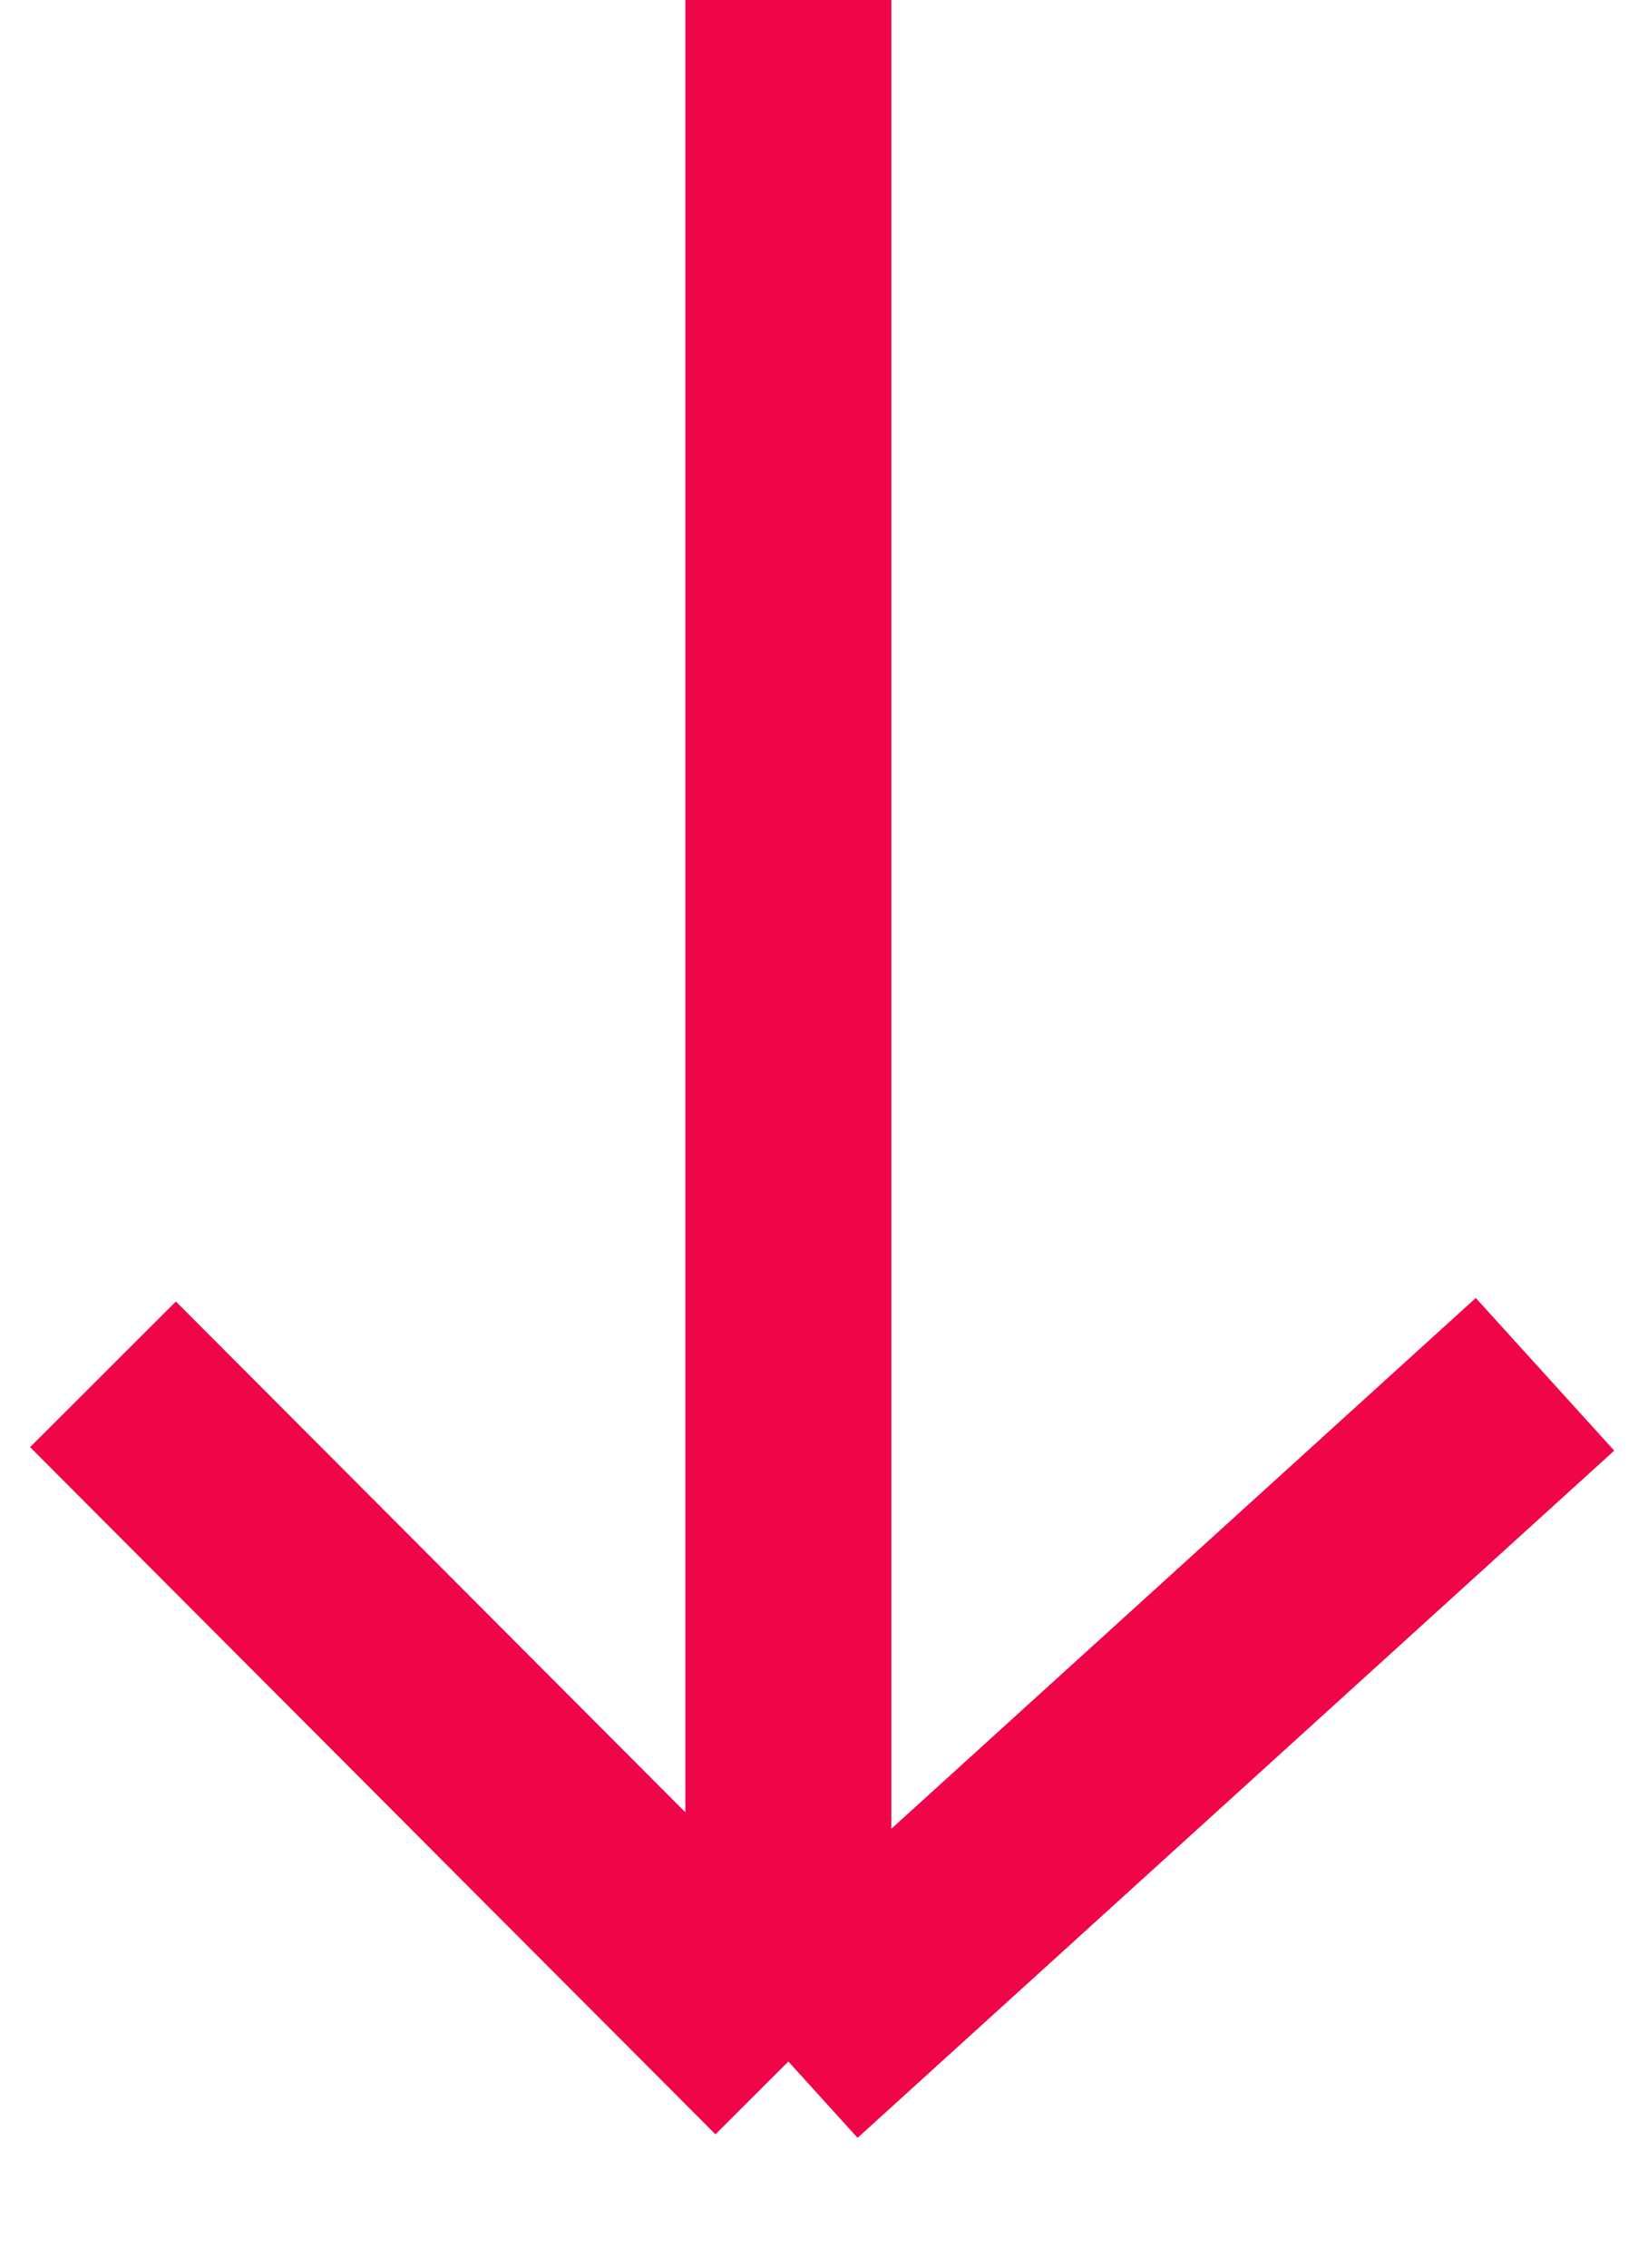
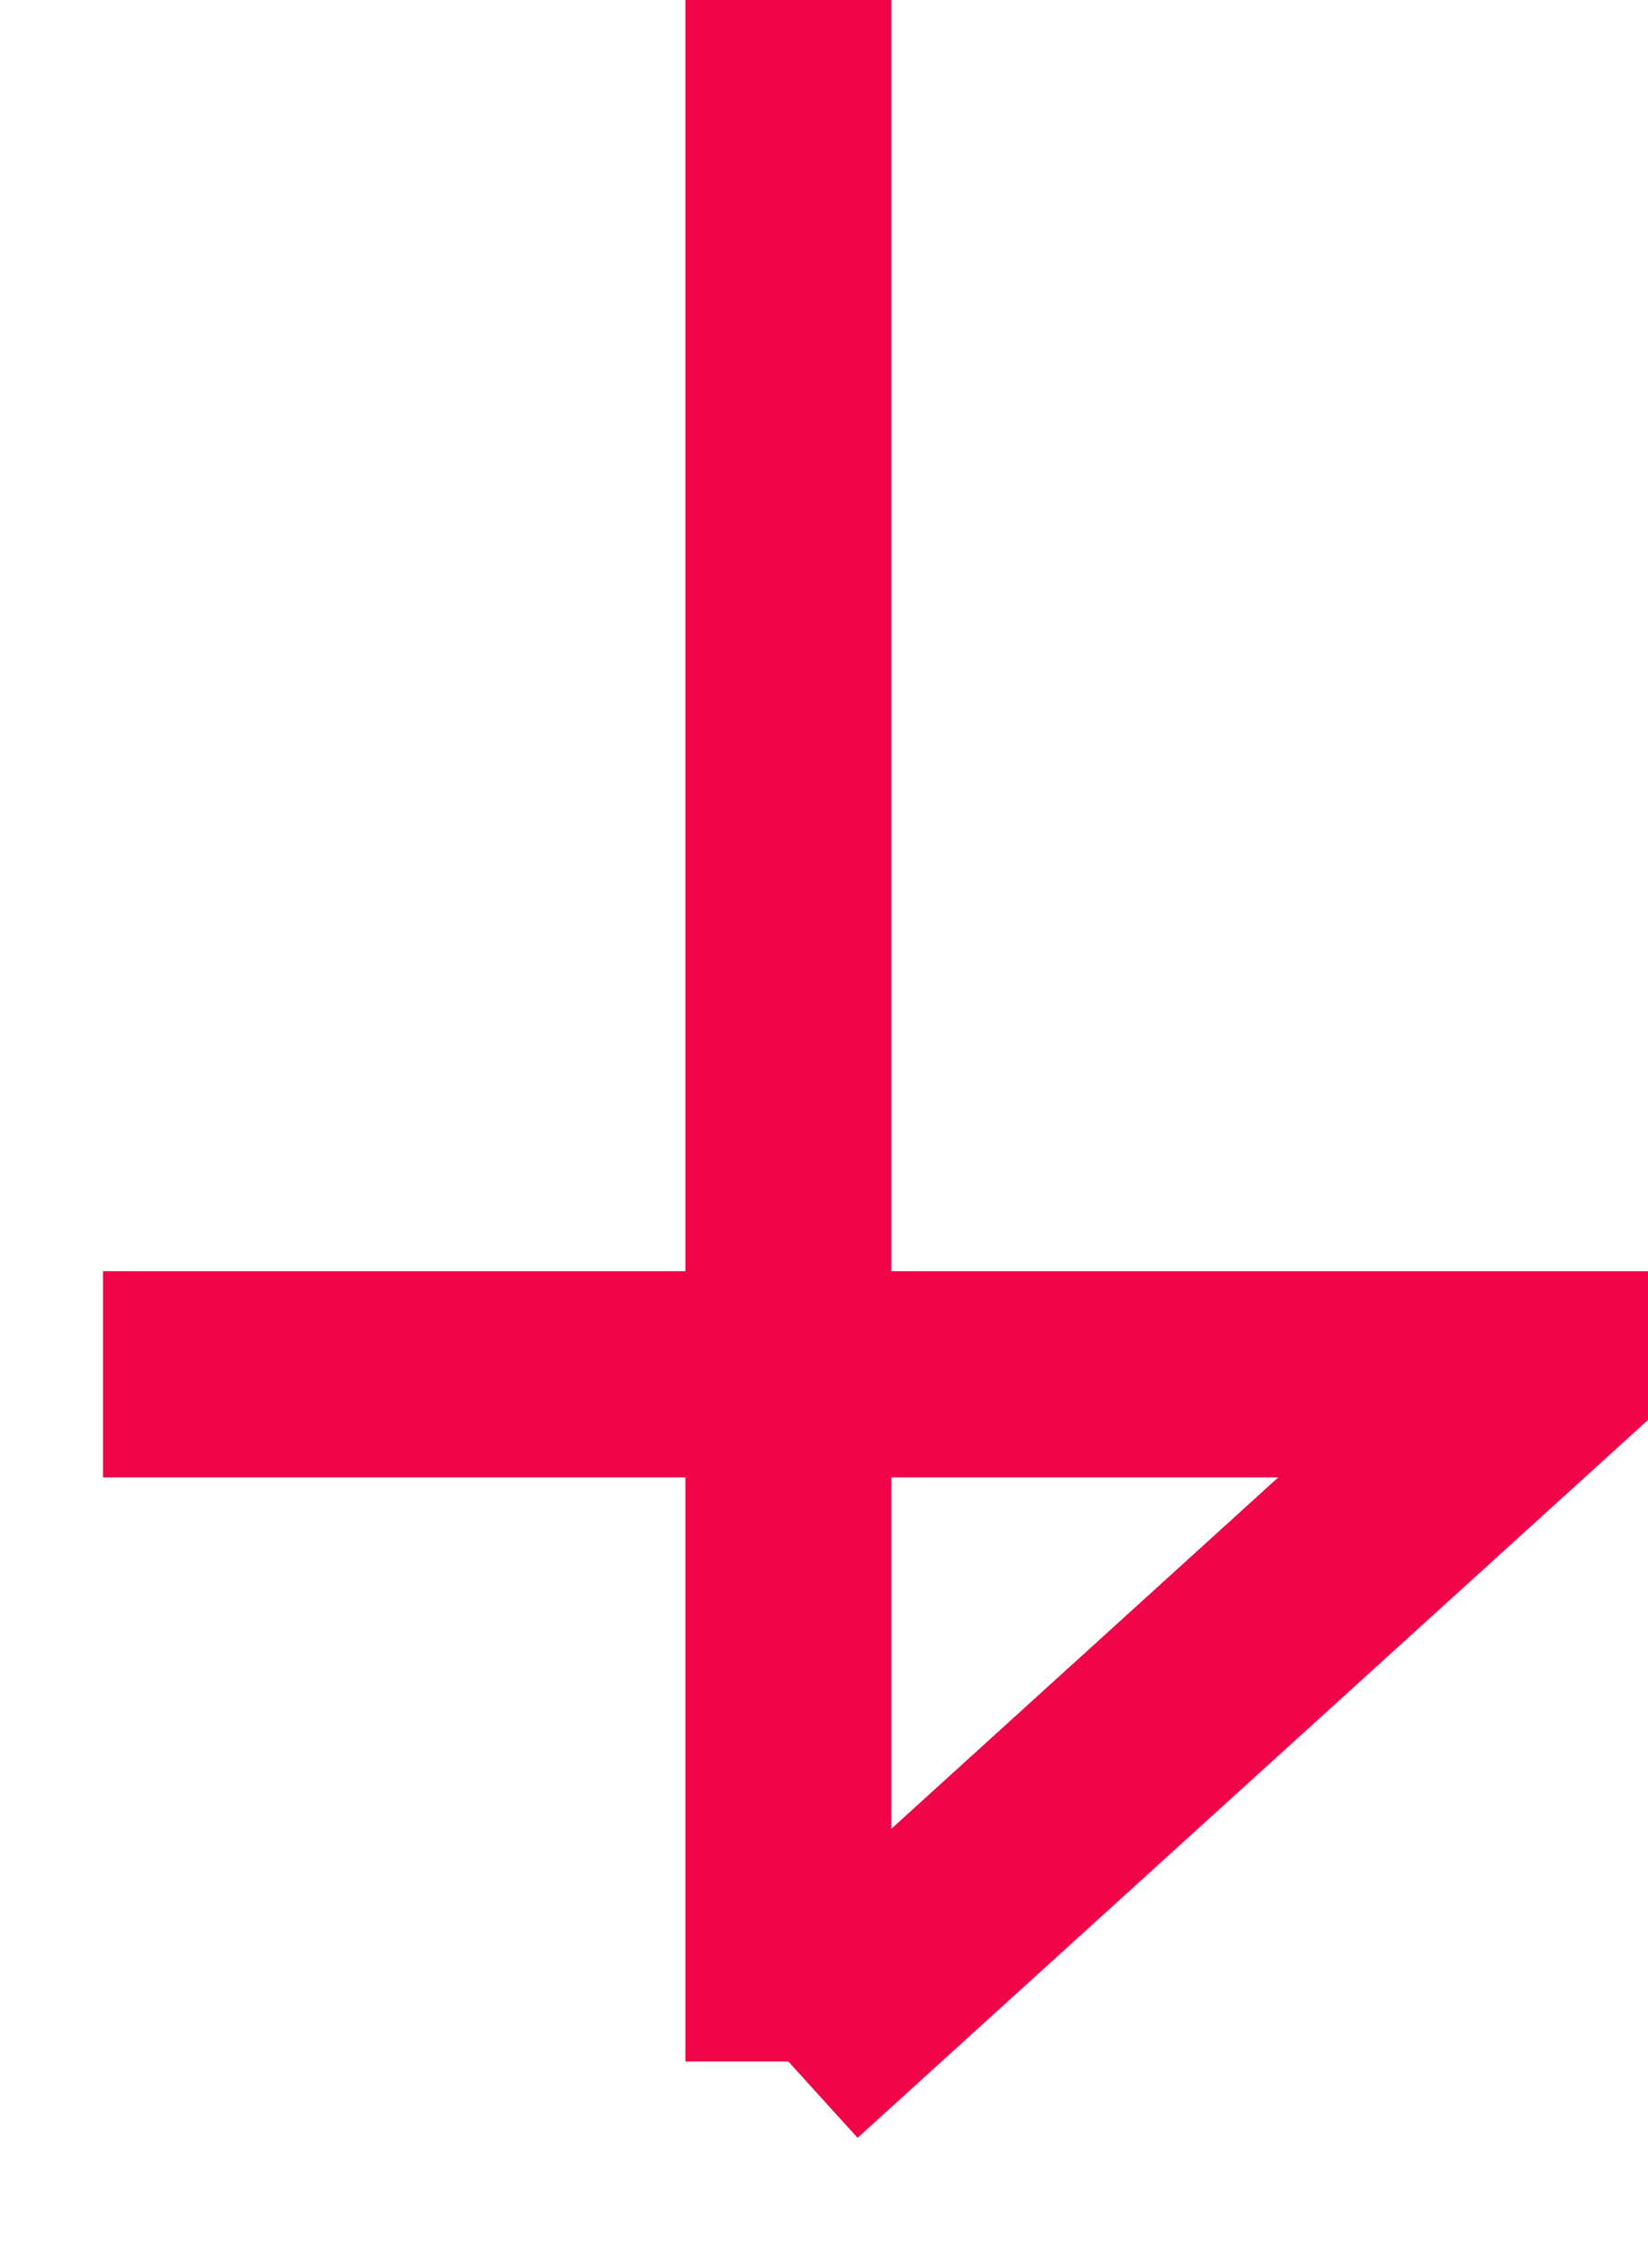
<svg xmlns="http://www.w3.org/2000/svg" width="16" height="22" viewBox="0 0 16 22" fill="none">
-   <path d="M7.654 8.75963e-08L7.654 20M7.654 20L15 13.333M7.654 20L1 13.333" stroke="#EF0548" stroke-width="2" />
+   <path d="M7.654 8.75963e-08L7.654 20M7.654 20L15 13.333L1 13.333" stroke="#EF0548" stroke-width="2" />
</svg>